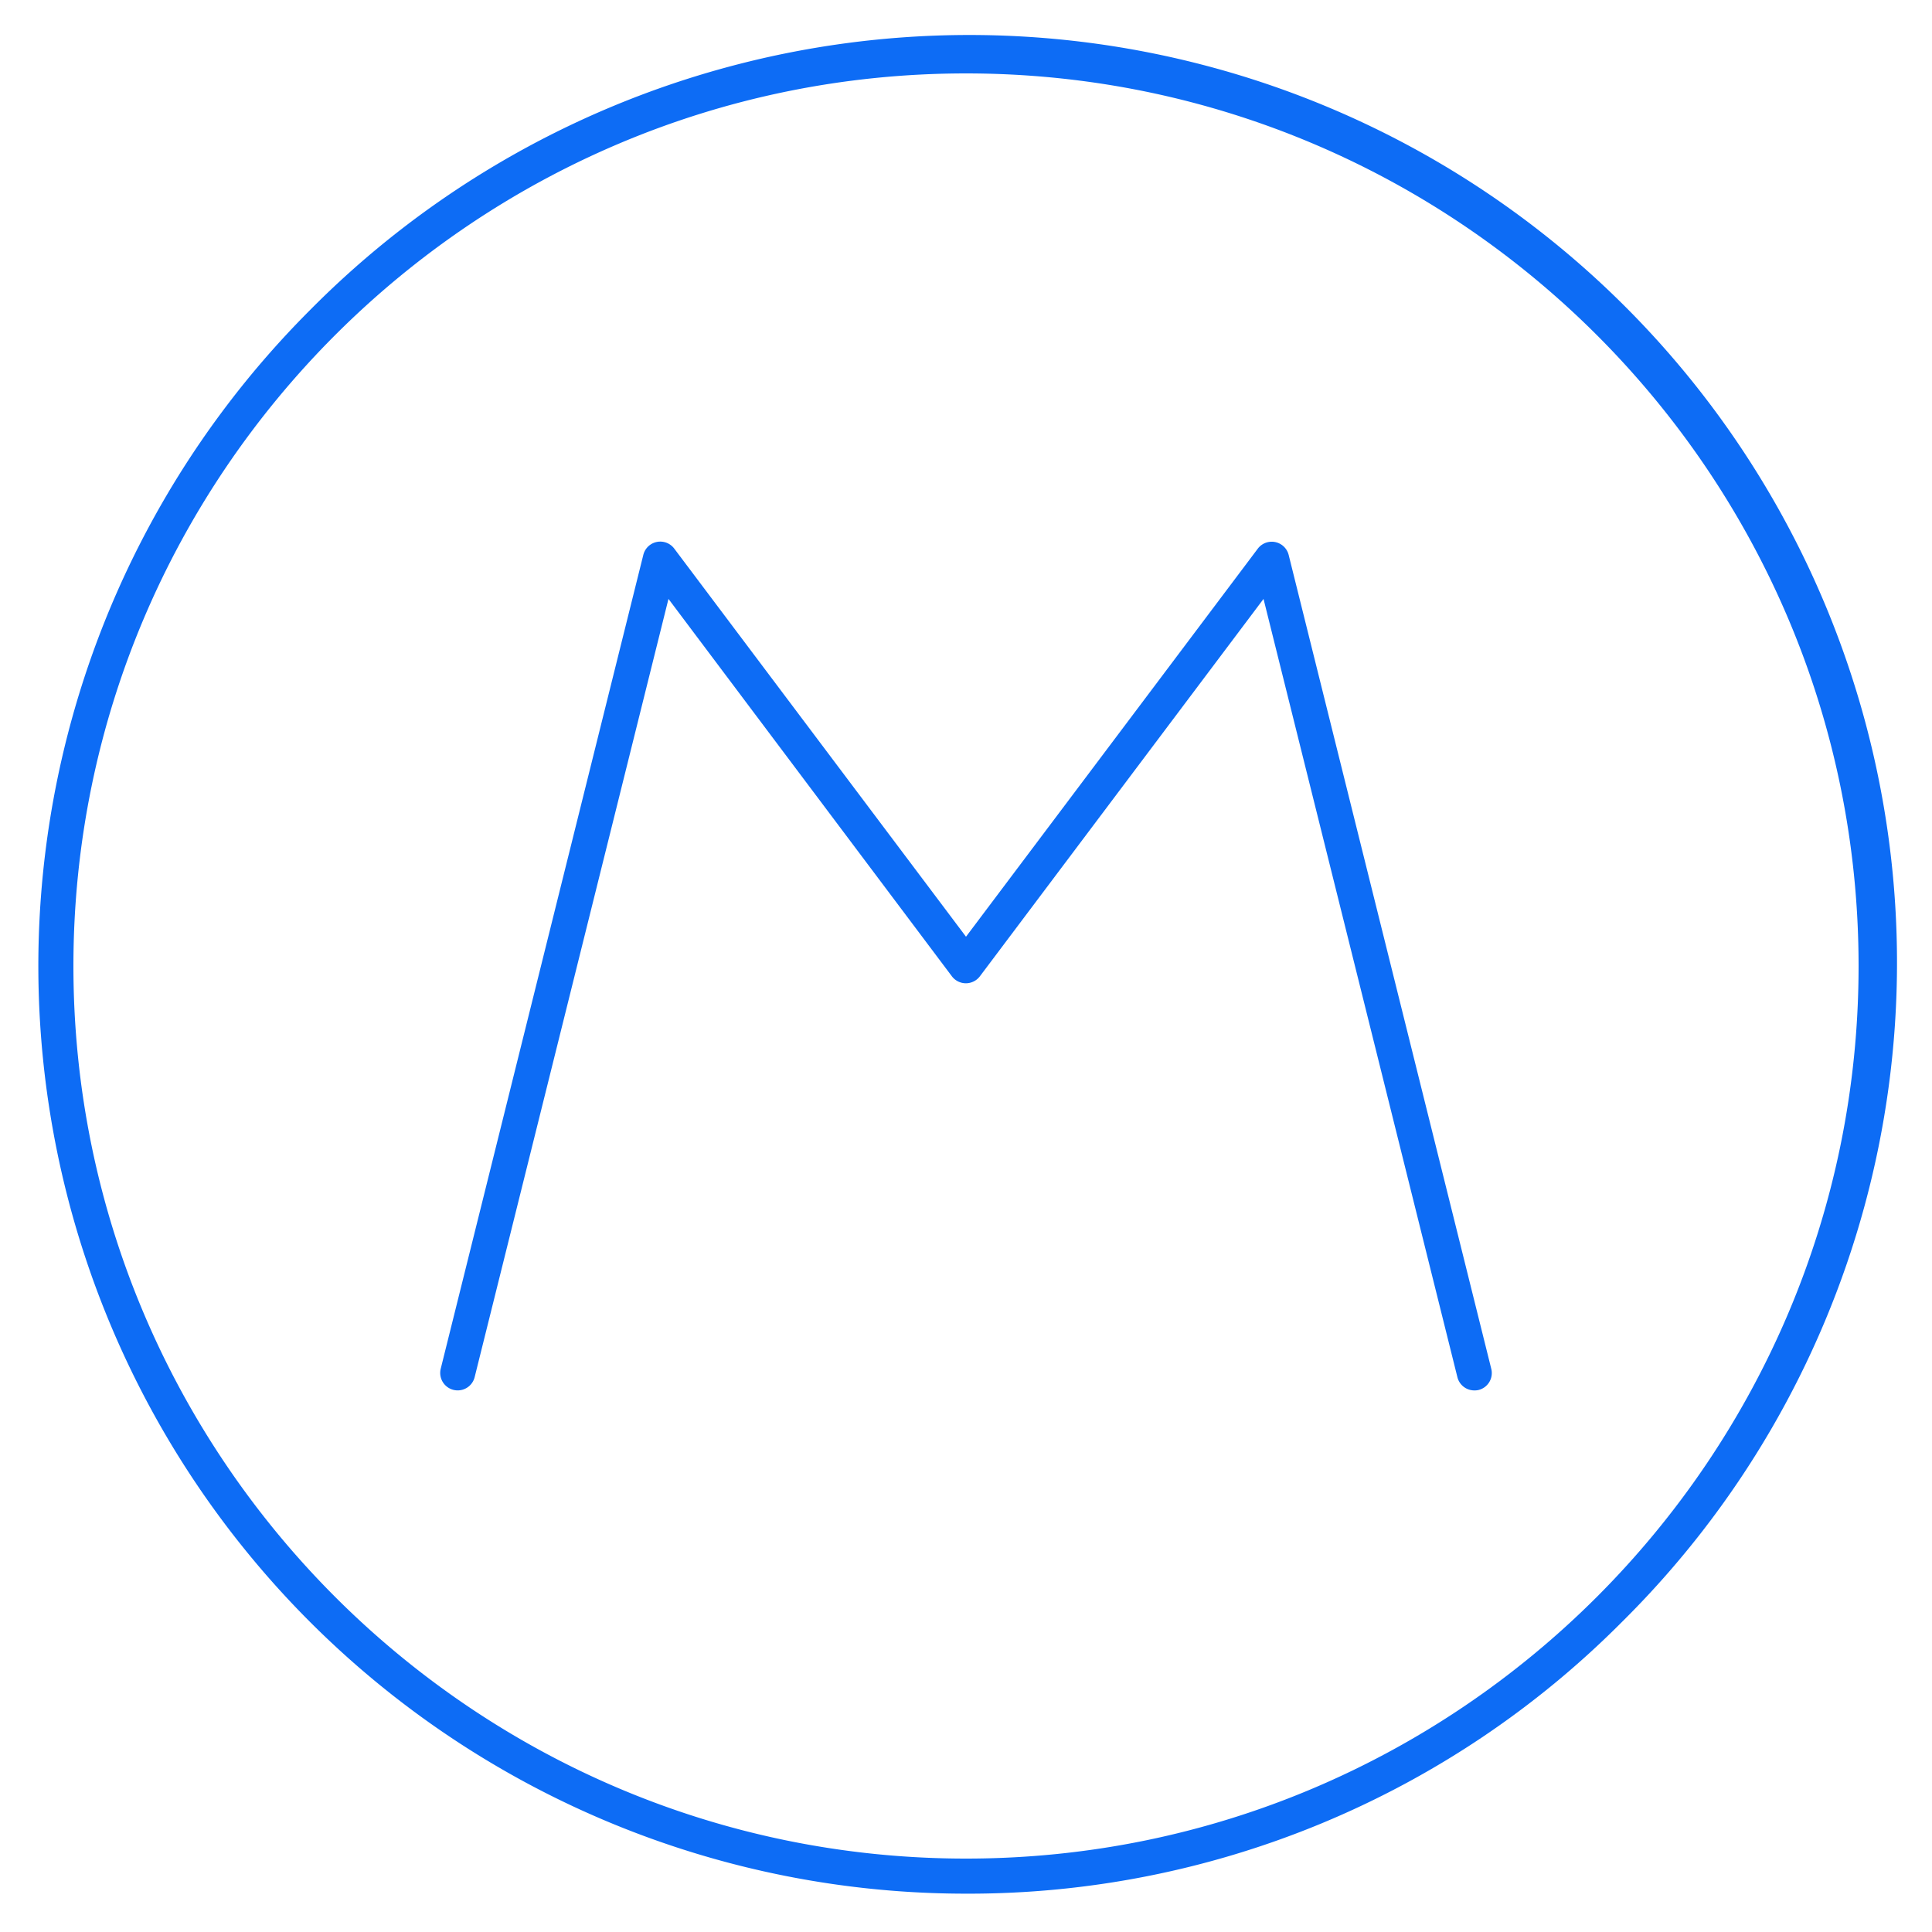
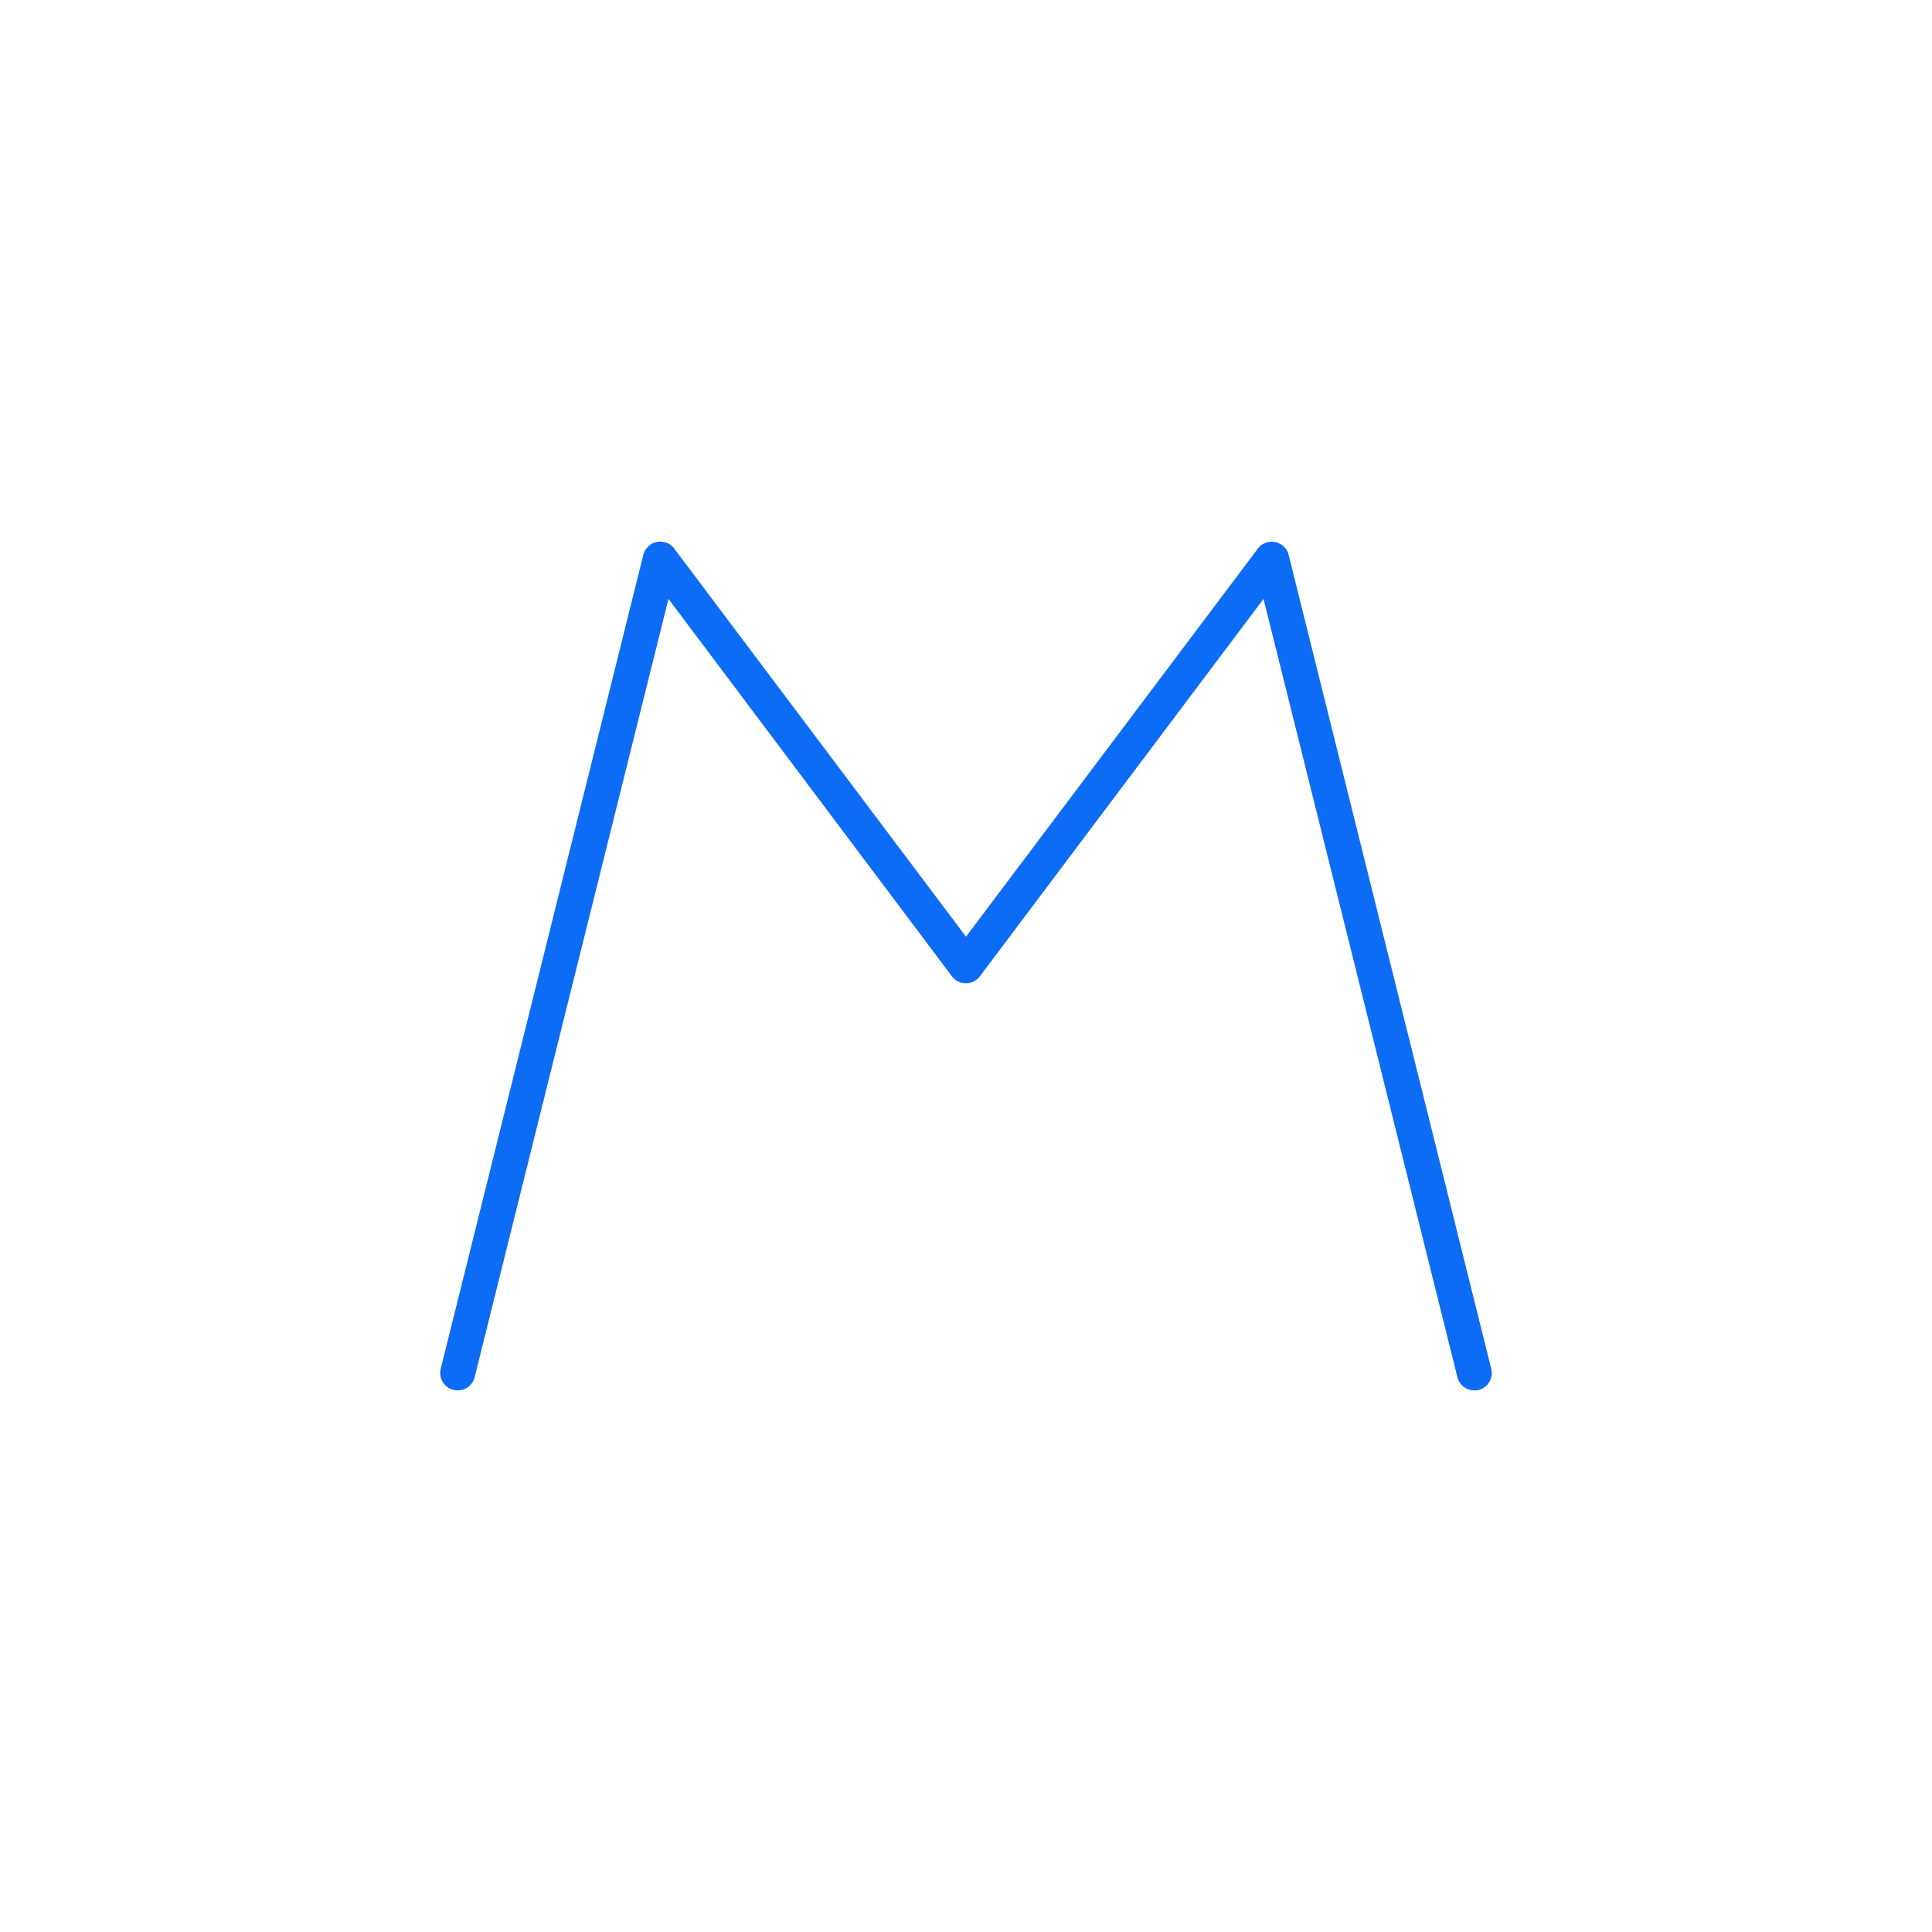
<svg xmlns="http://www.w3.org/2000/svg" id="Layer_1" data-name="Layer 1" viewBox="0 0 500 500">
  <defs>
    <style>.cls-1{fill:#0d6cf5;}</style>
  </defs>
-   <path class="cls-1" d="M250,490.08A240.08,240.08,0,0,1,80.24,80.24,240.08,240.08,0,1,1,419.76,419.76,238.47,238.47,0,0,1,250,490.08ZM250,19C122.61,19,19,122.61,19,250S122.61,481,250,481,481,377.39,481,250,377.39,19,250,19Z" />
  <path class="cls-1" d="M381.55,359.84a4.52,4.52,0,0,1-4.38-3.44L327,155l-73.41,97.67a4.54,4.54,0,0,1-7.24,0L173,155,122.84,356.4a4.52,4.52,0,1,1-8.78-2.18L166.49,143.6a4.52,4.52,0,0,1,8-1.63L250,242.42,325.51,142a4.52,4.52,0,0,1,8,1.63l52.43,210.62a4.52,4.52,0,0,1-3.29,5.48A4.67,4.67,0,0,1,381.55,359.84Z" />
</svg>